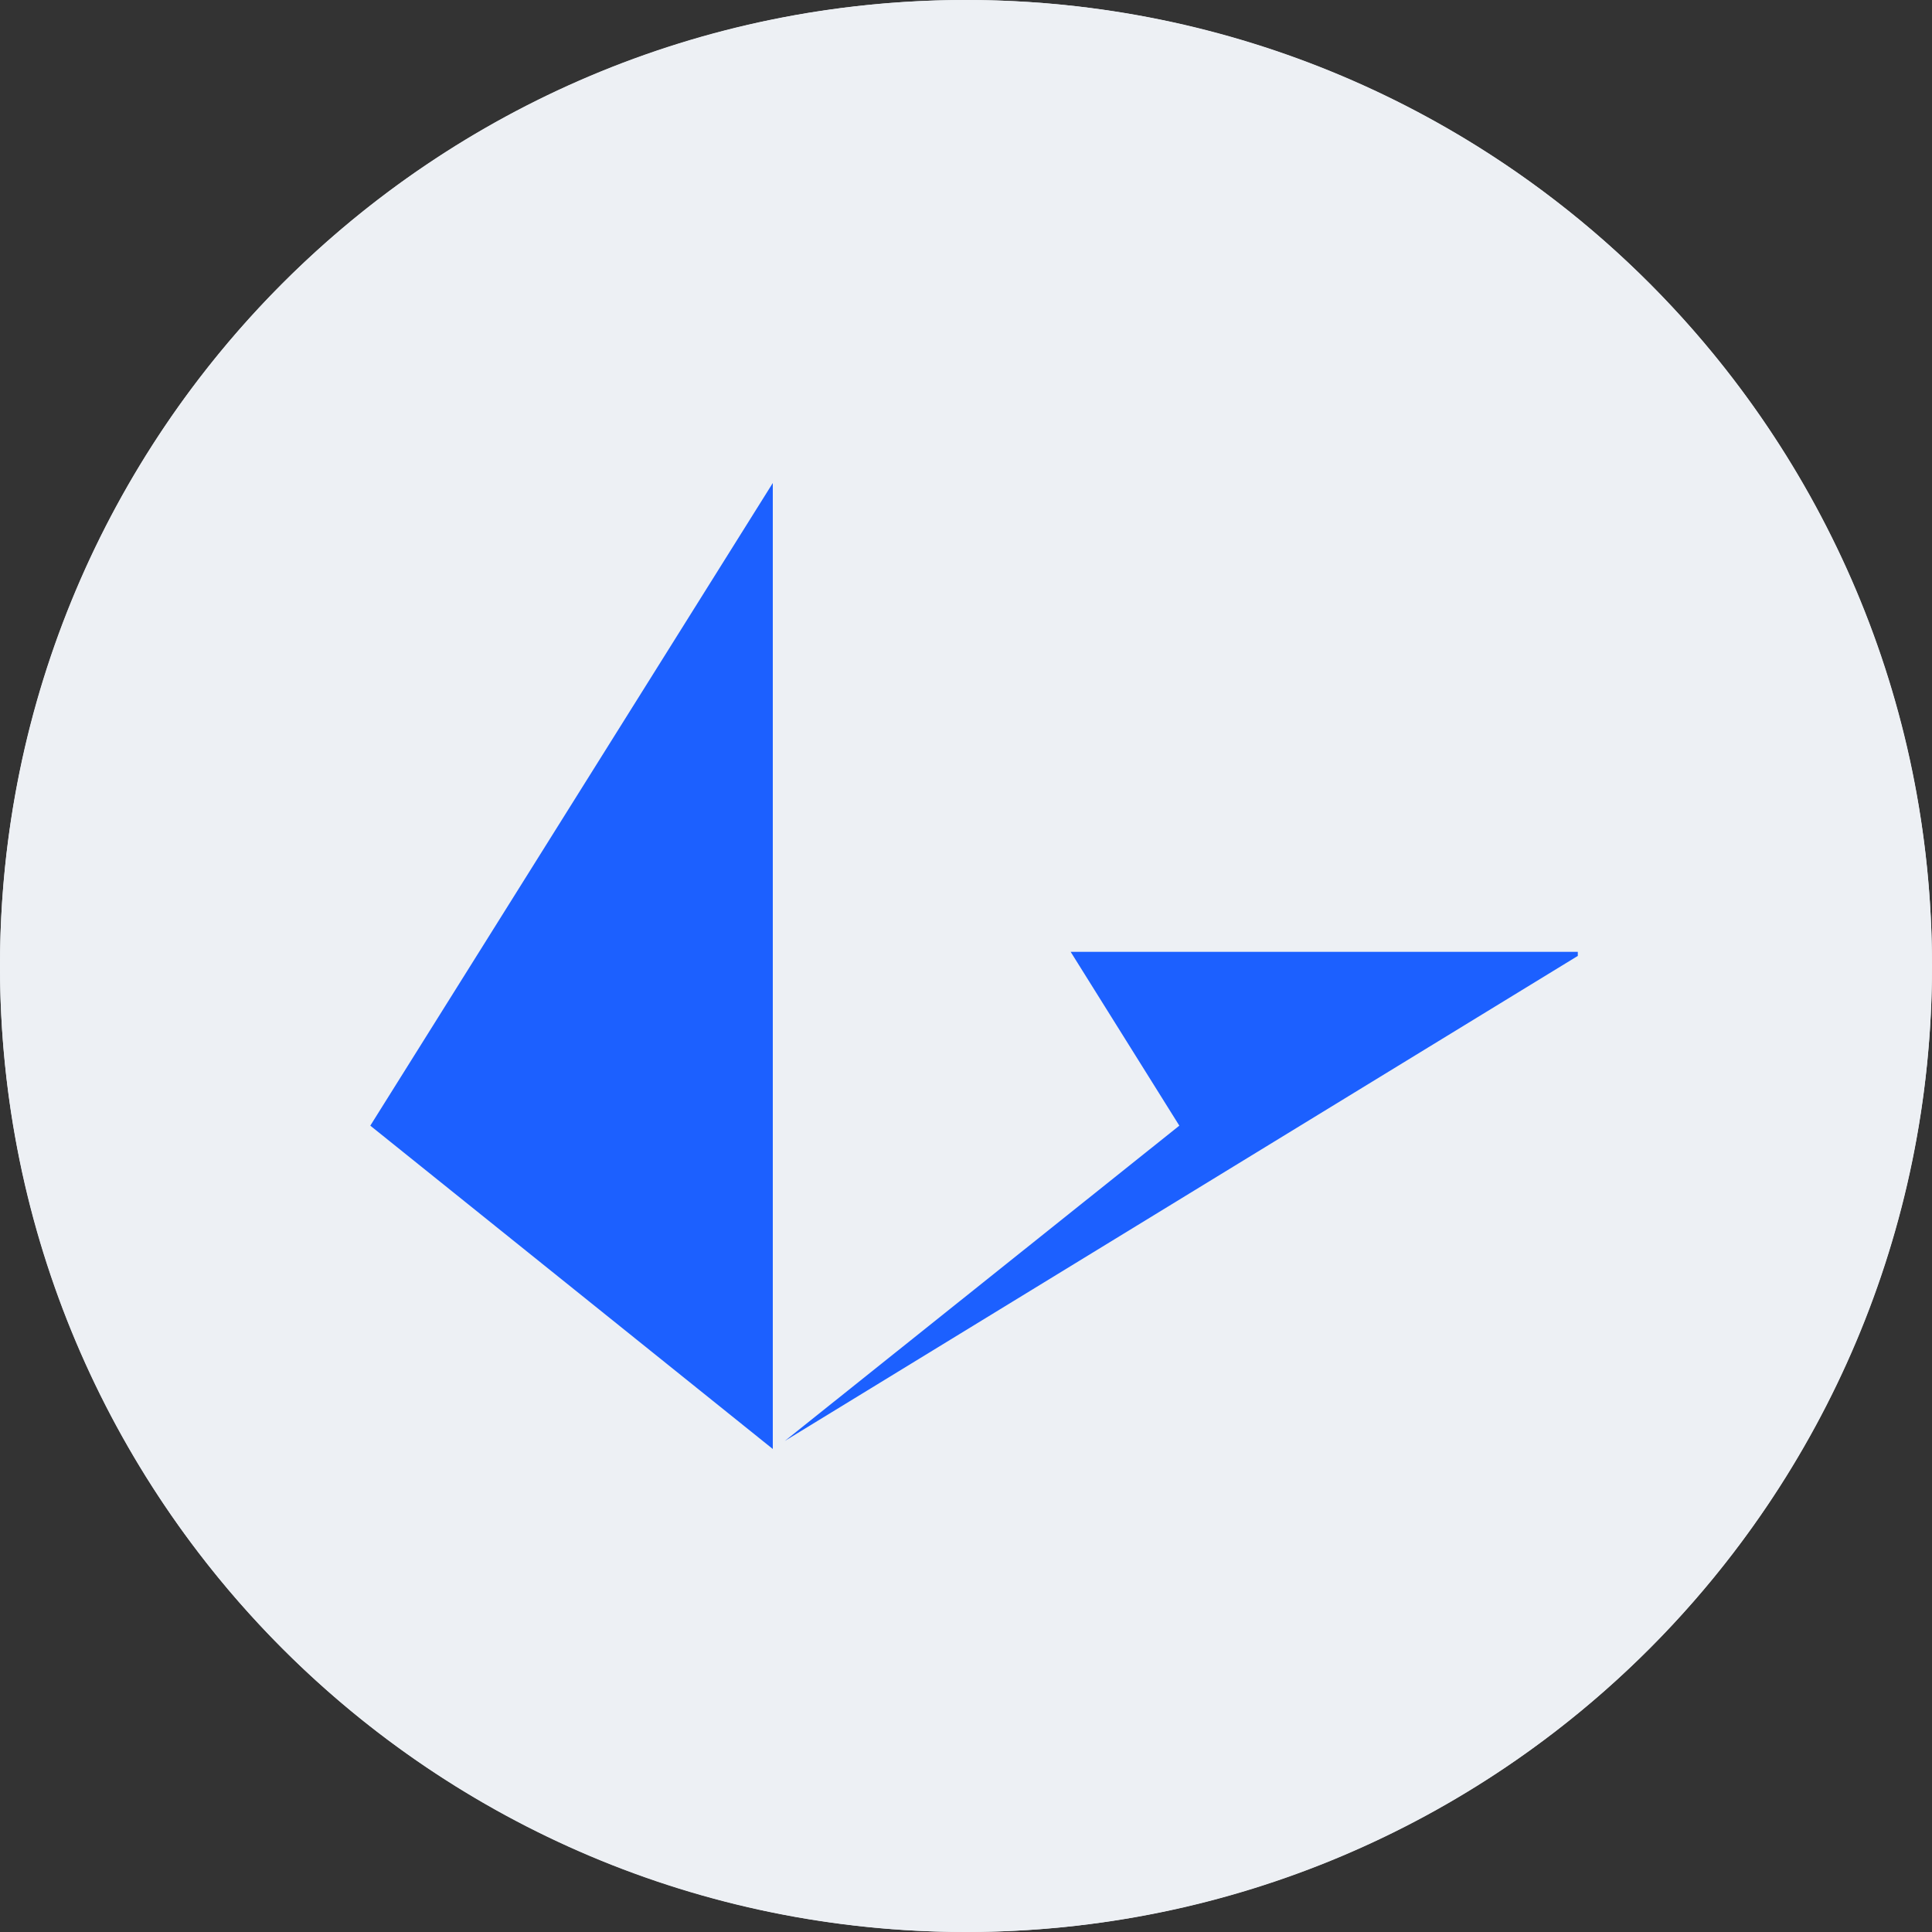
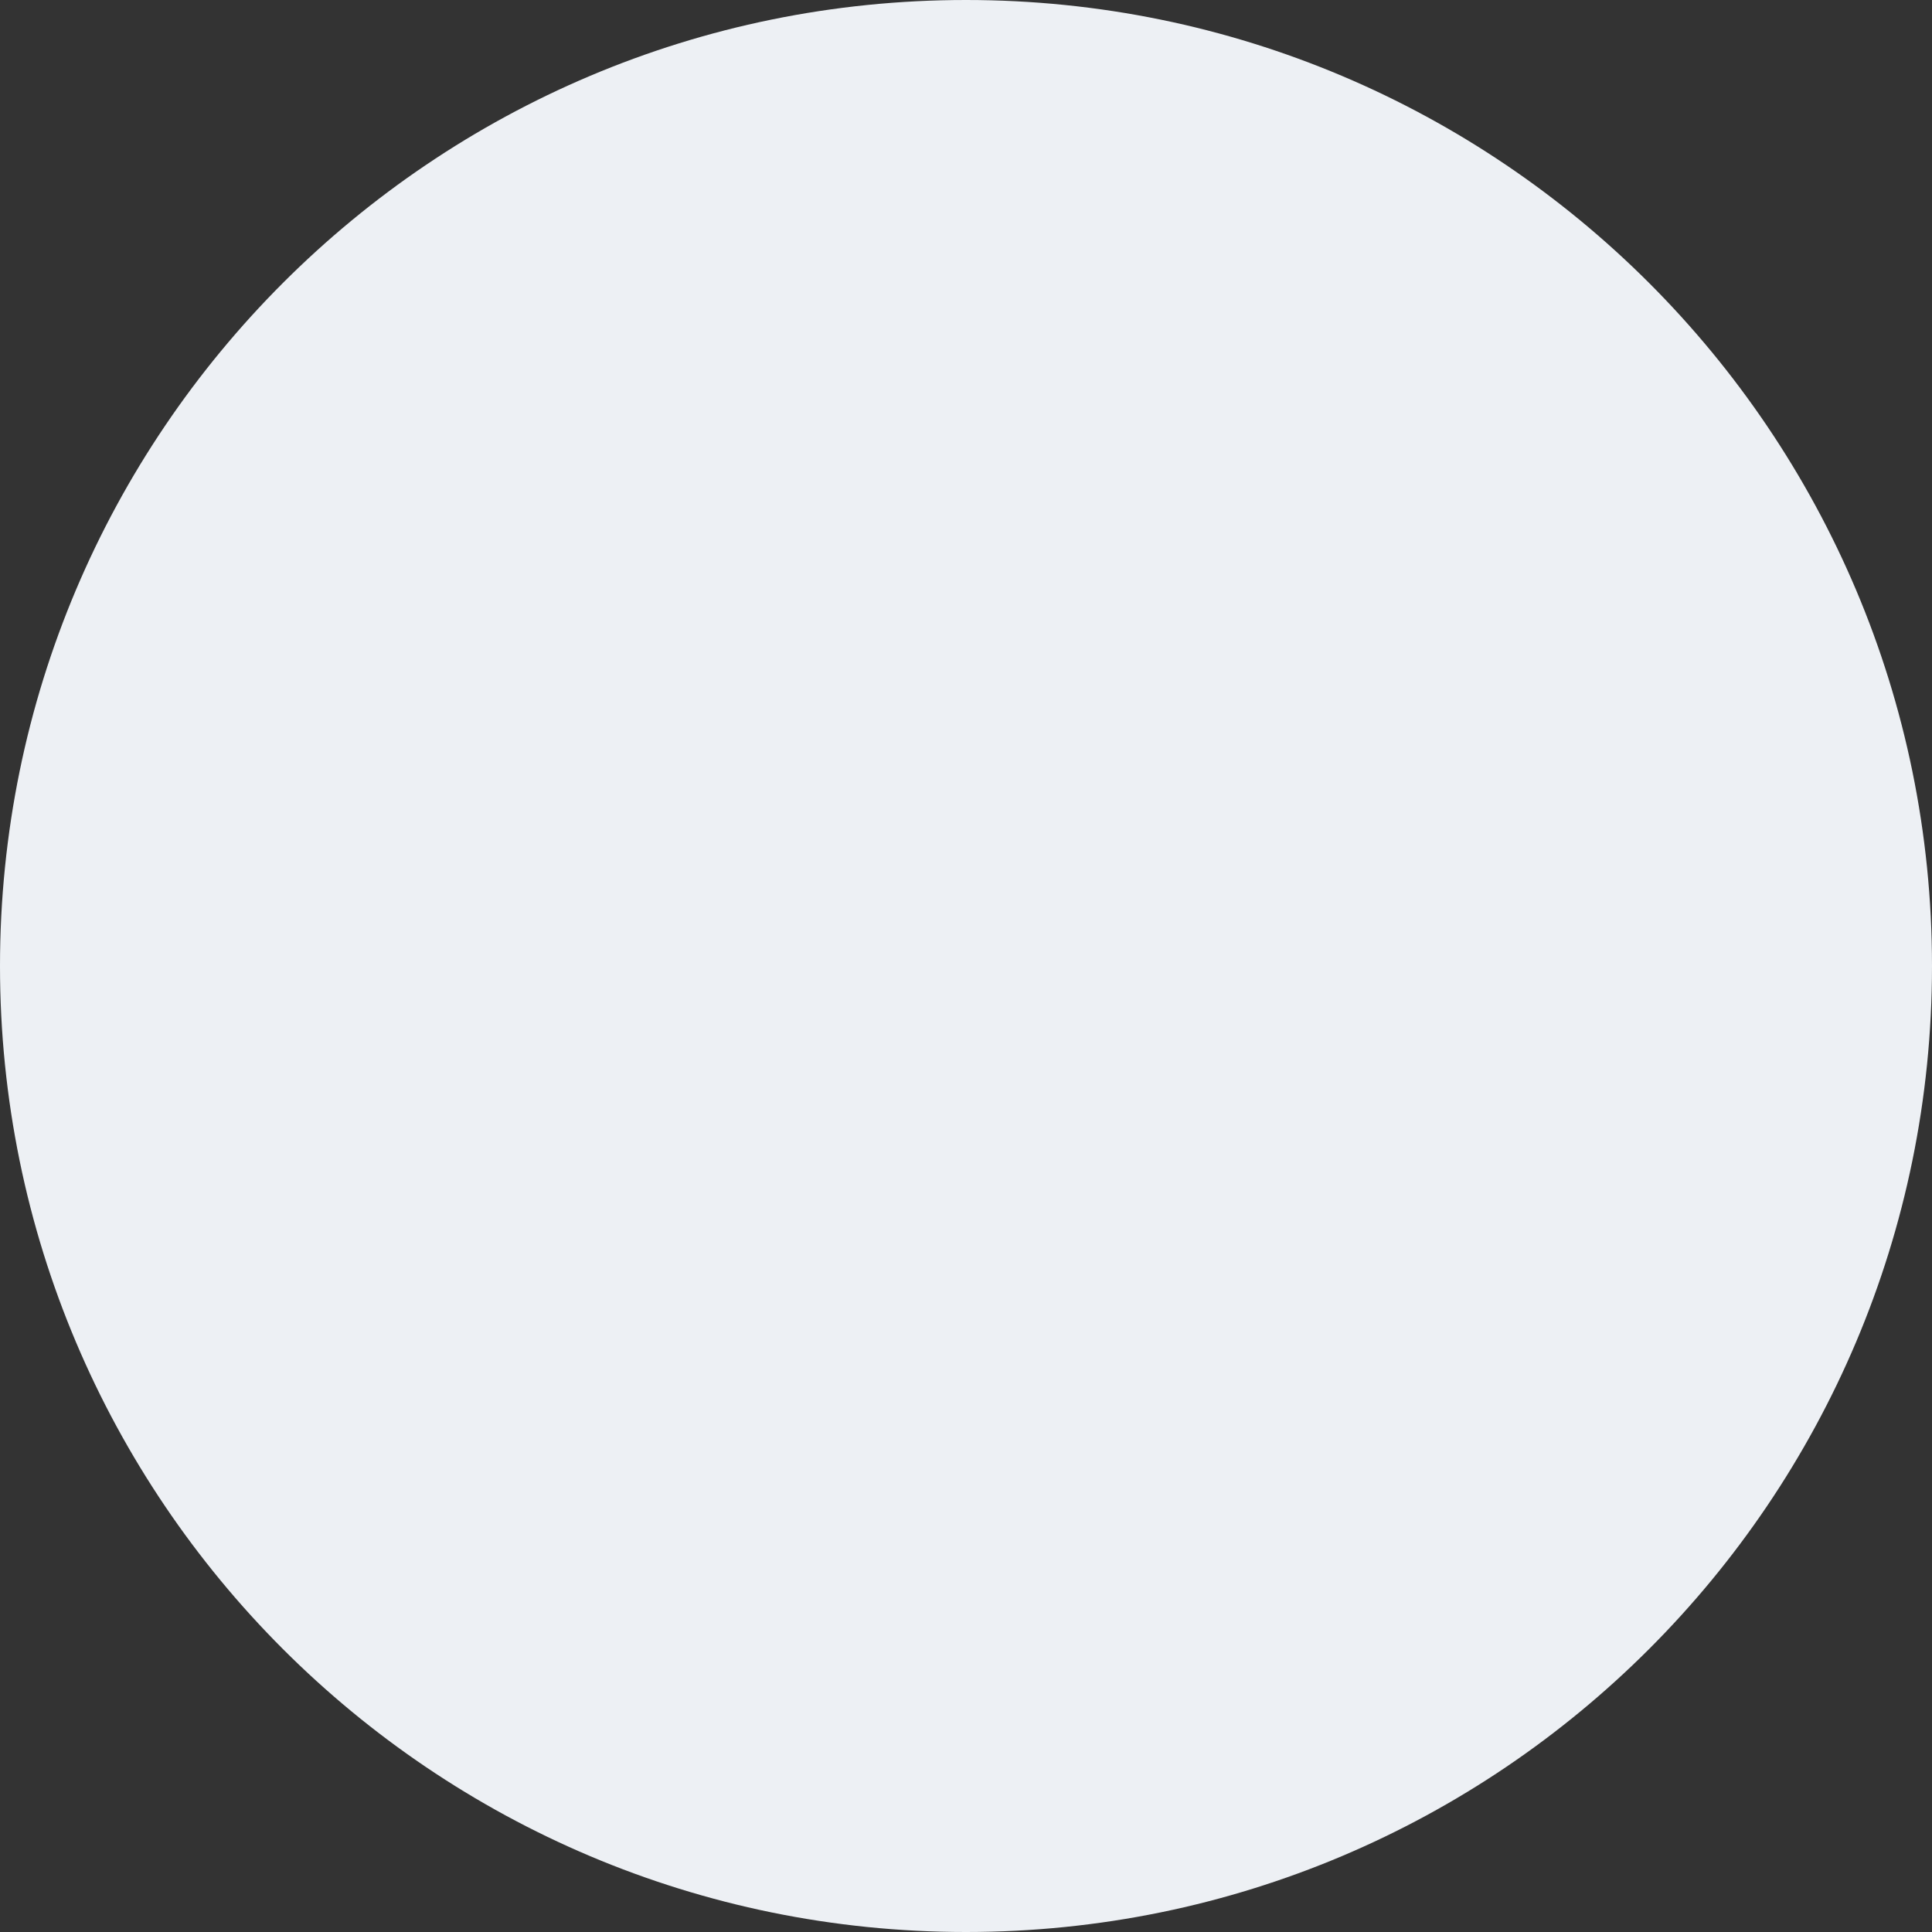
<svg xmlns="http://www.w3.org/2000/svg" width="36" height="36">
  <rect width="100%" height="100%" fill="#333333" stroke="none" />
  <g fill="none" fill-rule="evenodd">
-     <circle fill="#EDF0F4" cx="18" cy="18" r="18" />
    <g fill-rule="nonzero">
      <path d="M0 18c0 9.941 8.059 18 18 18s18-8.059 18-18S27.941 0 18 0 0 8.059 0 18z" fill="#EDF0F4" />
-       <path d="M14.4 27V9L6.9 20.975 14.4 27zm15-9.264h-9.45l2.025 3.239-7.35 5.874L29.4 17.812v-.075z" fill="#1C60FF" />
    </g>
  </g>
</svg>